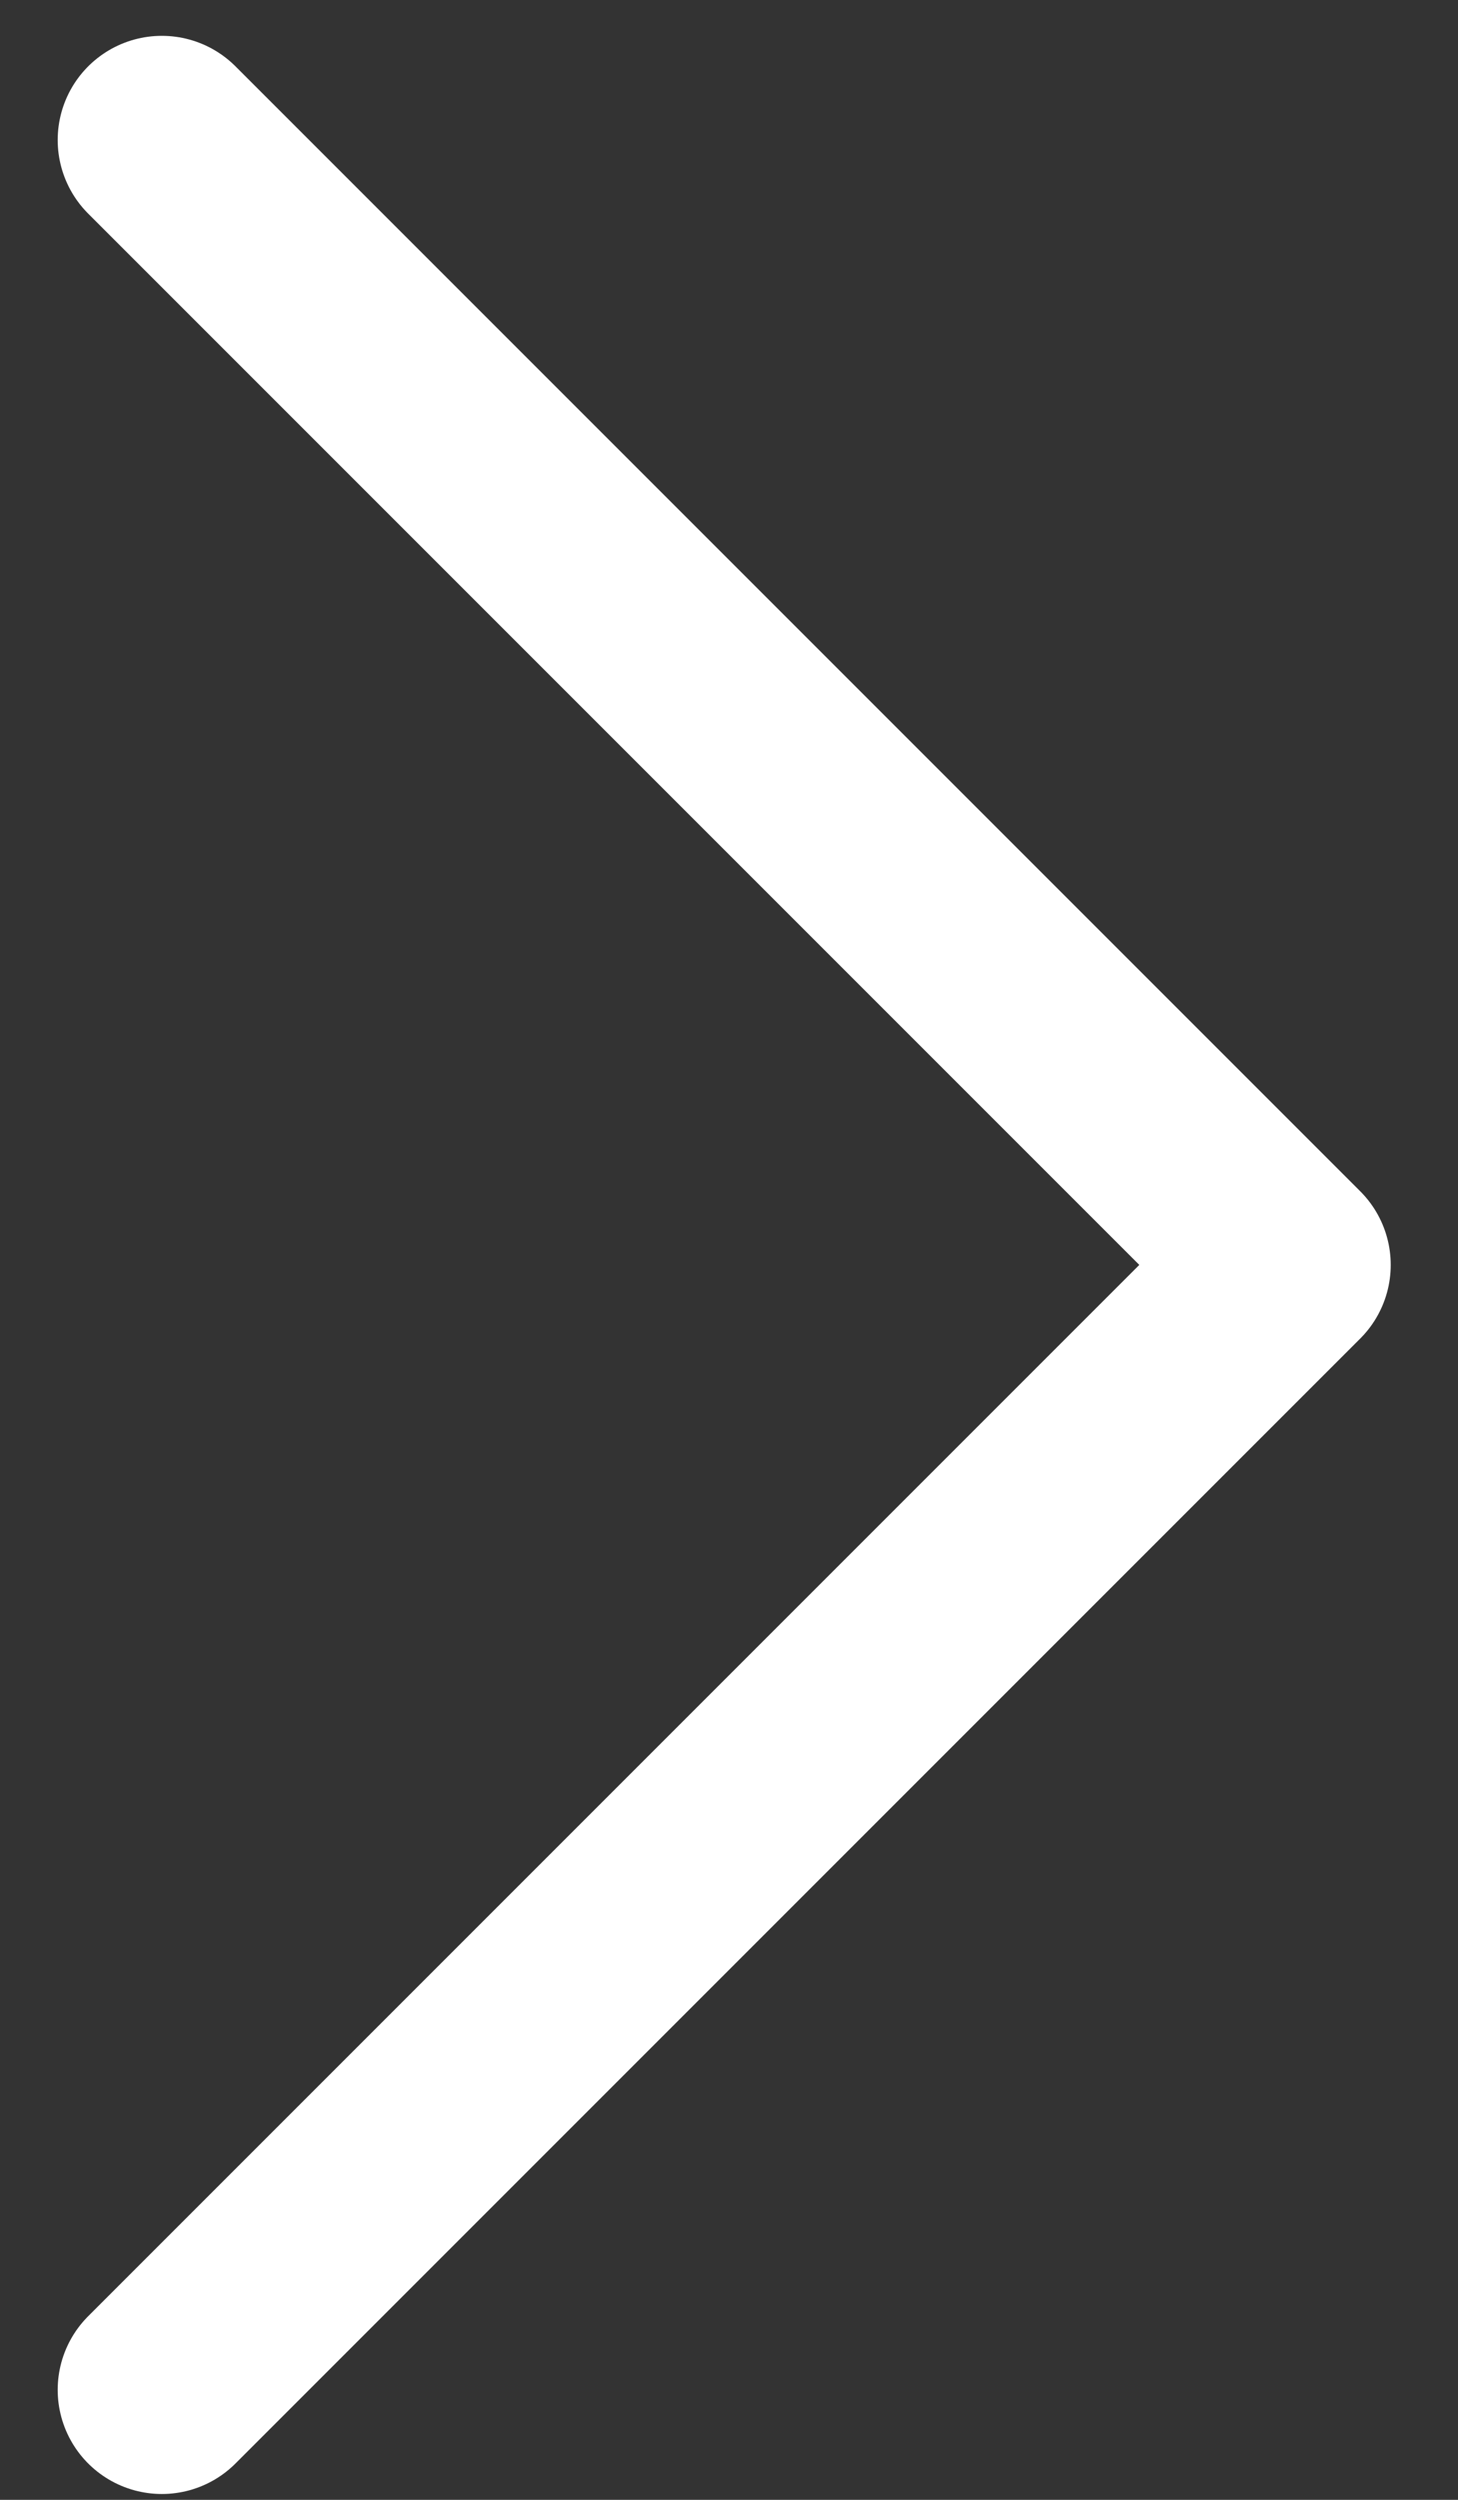
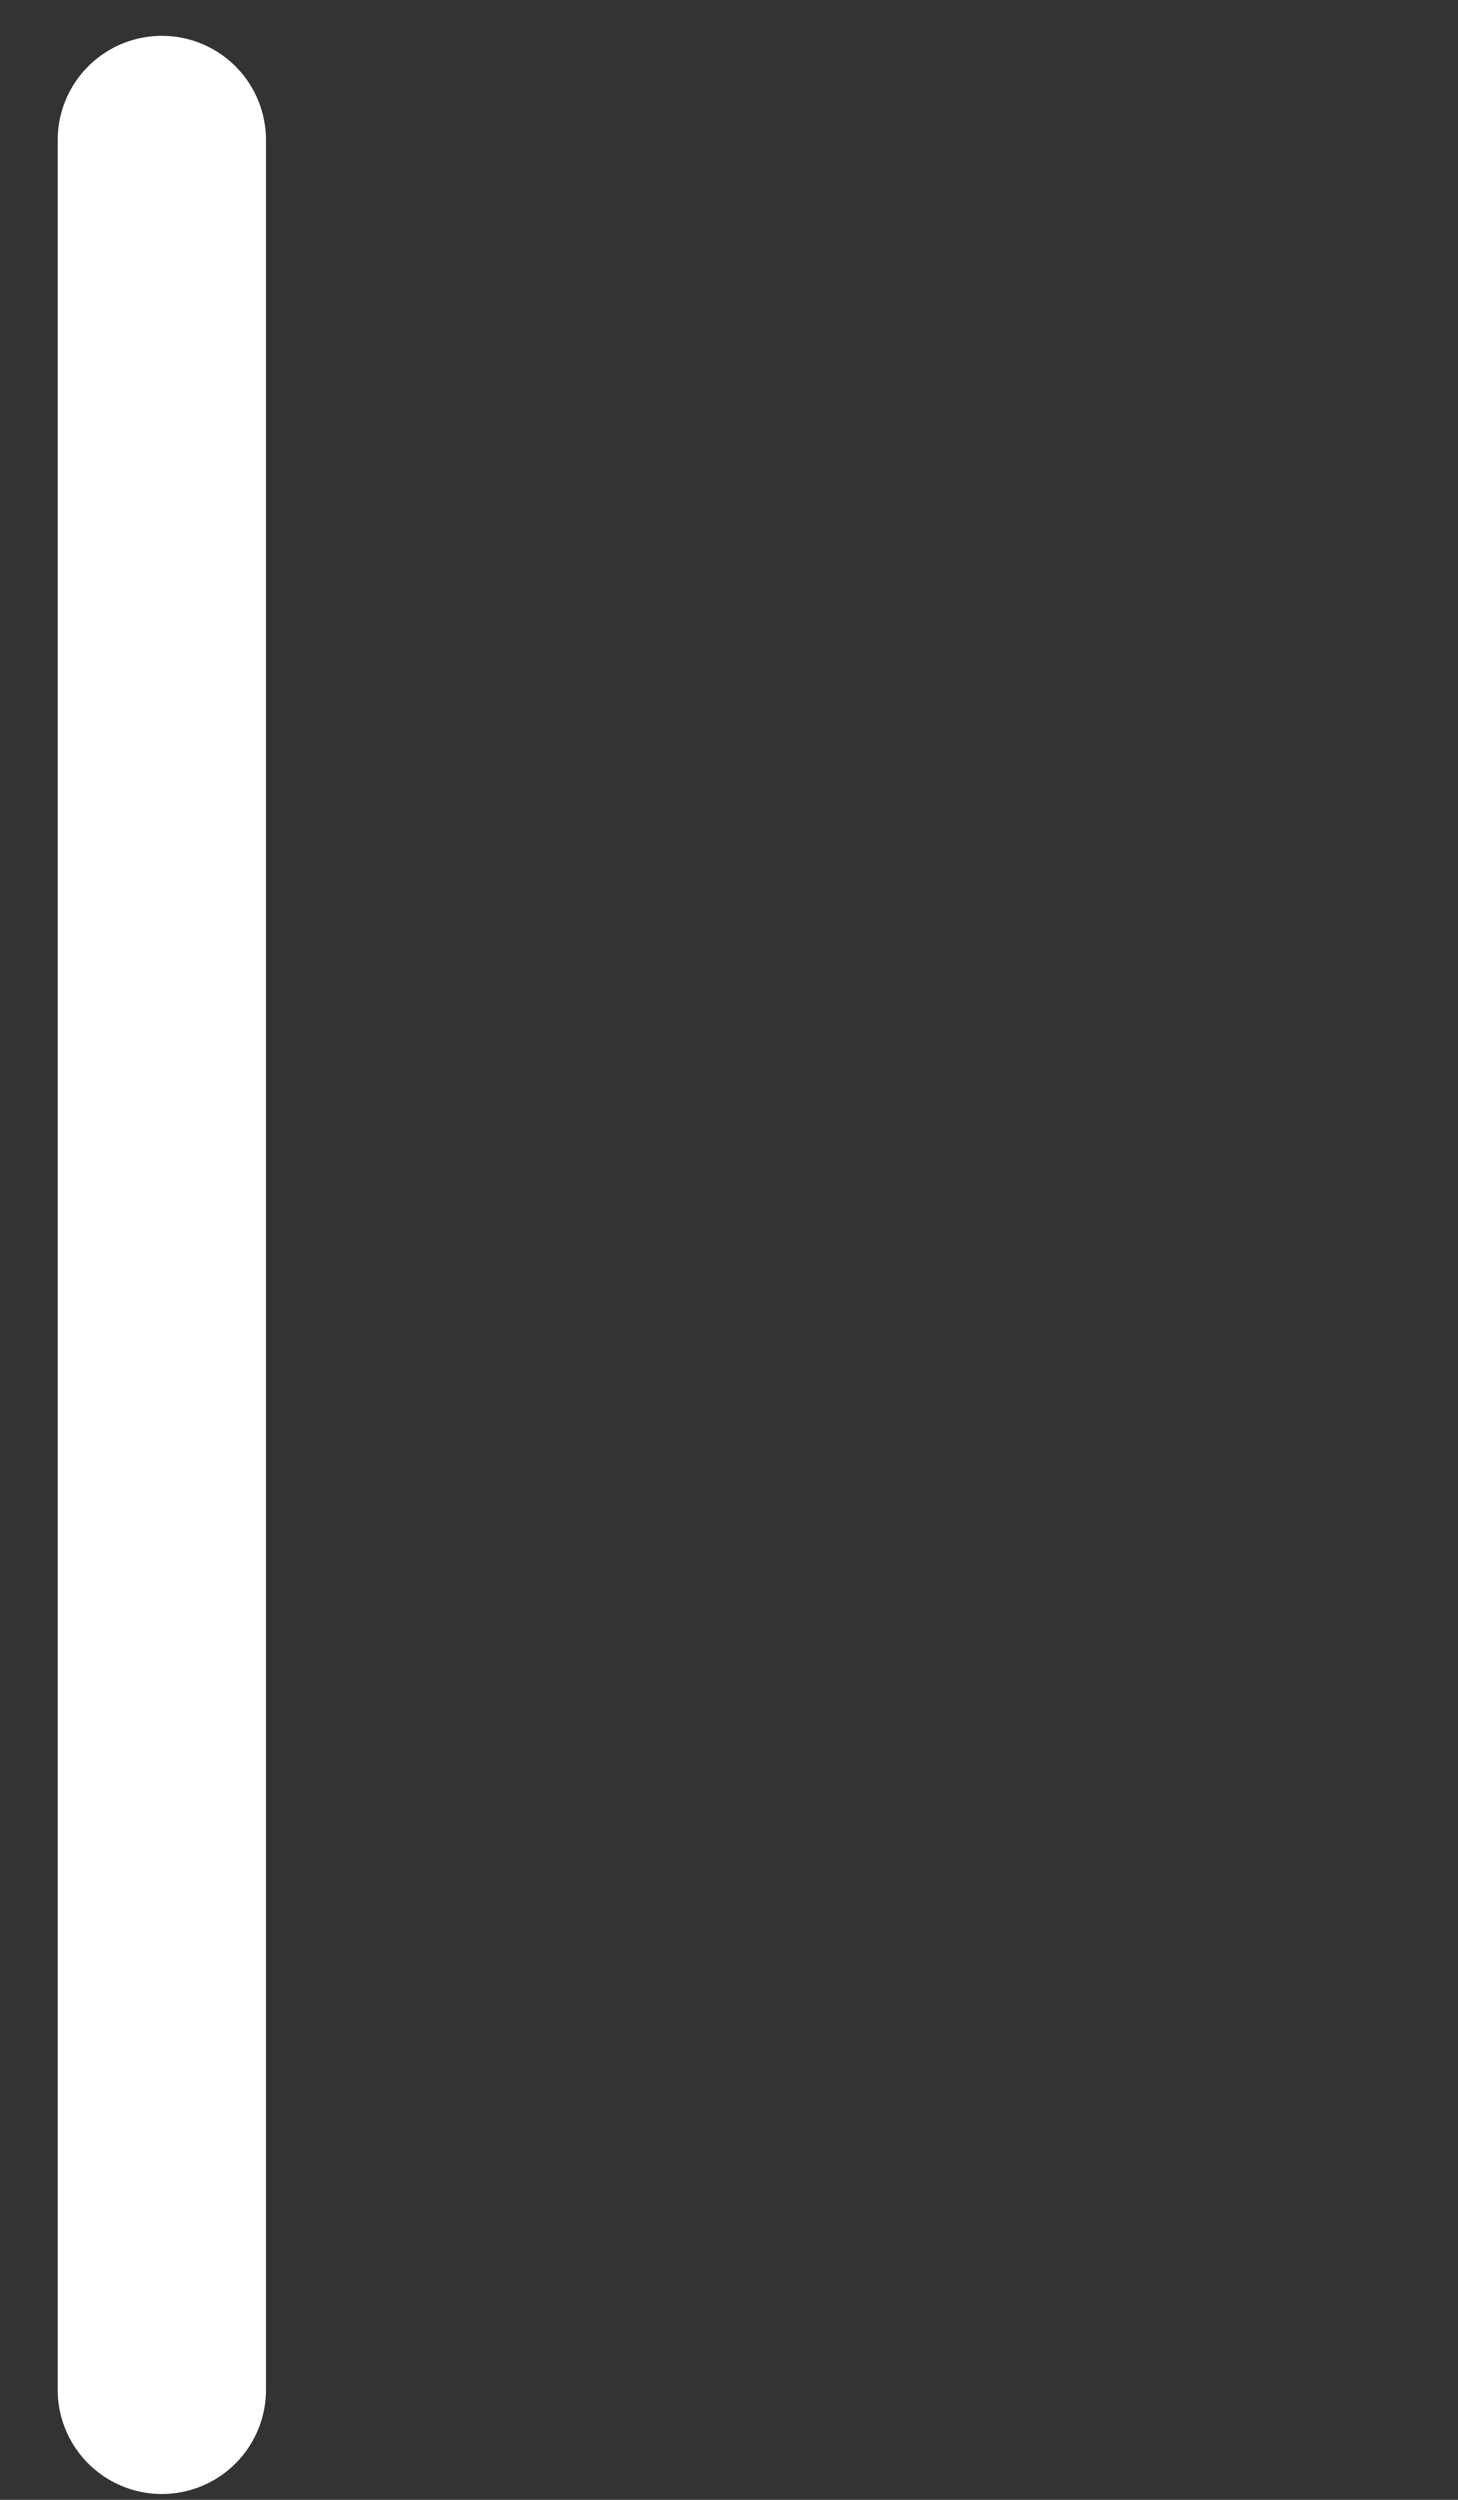
<svg xmlns="http://www.w3.org/2000/svg" width="7" height="12" viewBox="0 0 7 12" fill="none">
  <rect x="0" y="0" width="7" height="12" fill="#333333" stroke="none" />
-   <path d="M0.777 11.472L6.177 6.072L0.777 0.672" stroke="white" stroke-linecap="round" stroke-linejoin="round" />
+   <path d="M0.777 11.472L0.777 0.672" stroke="white" stroke-linecap="round" stroke-linejoin="round" />
</svg>